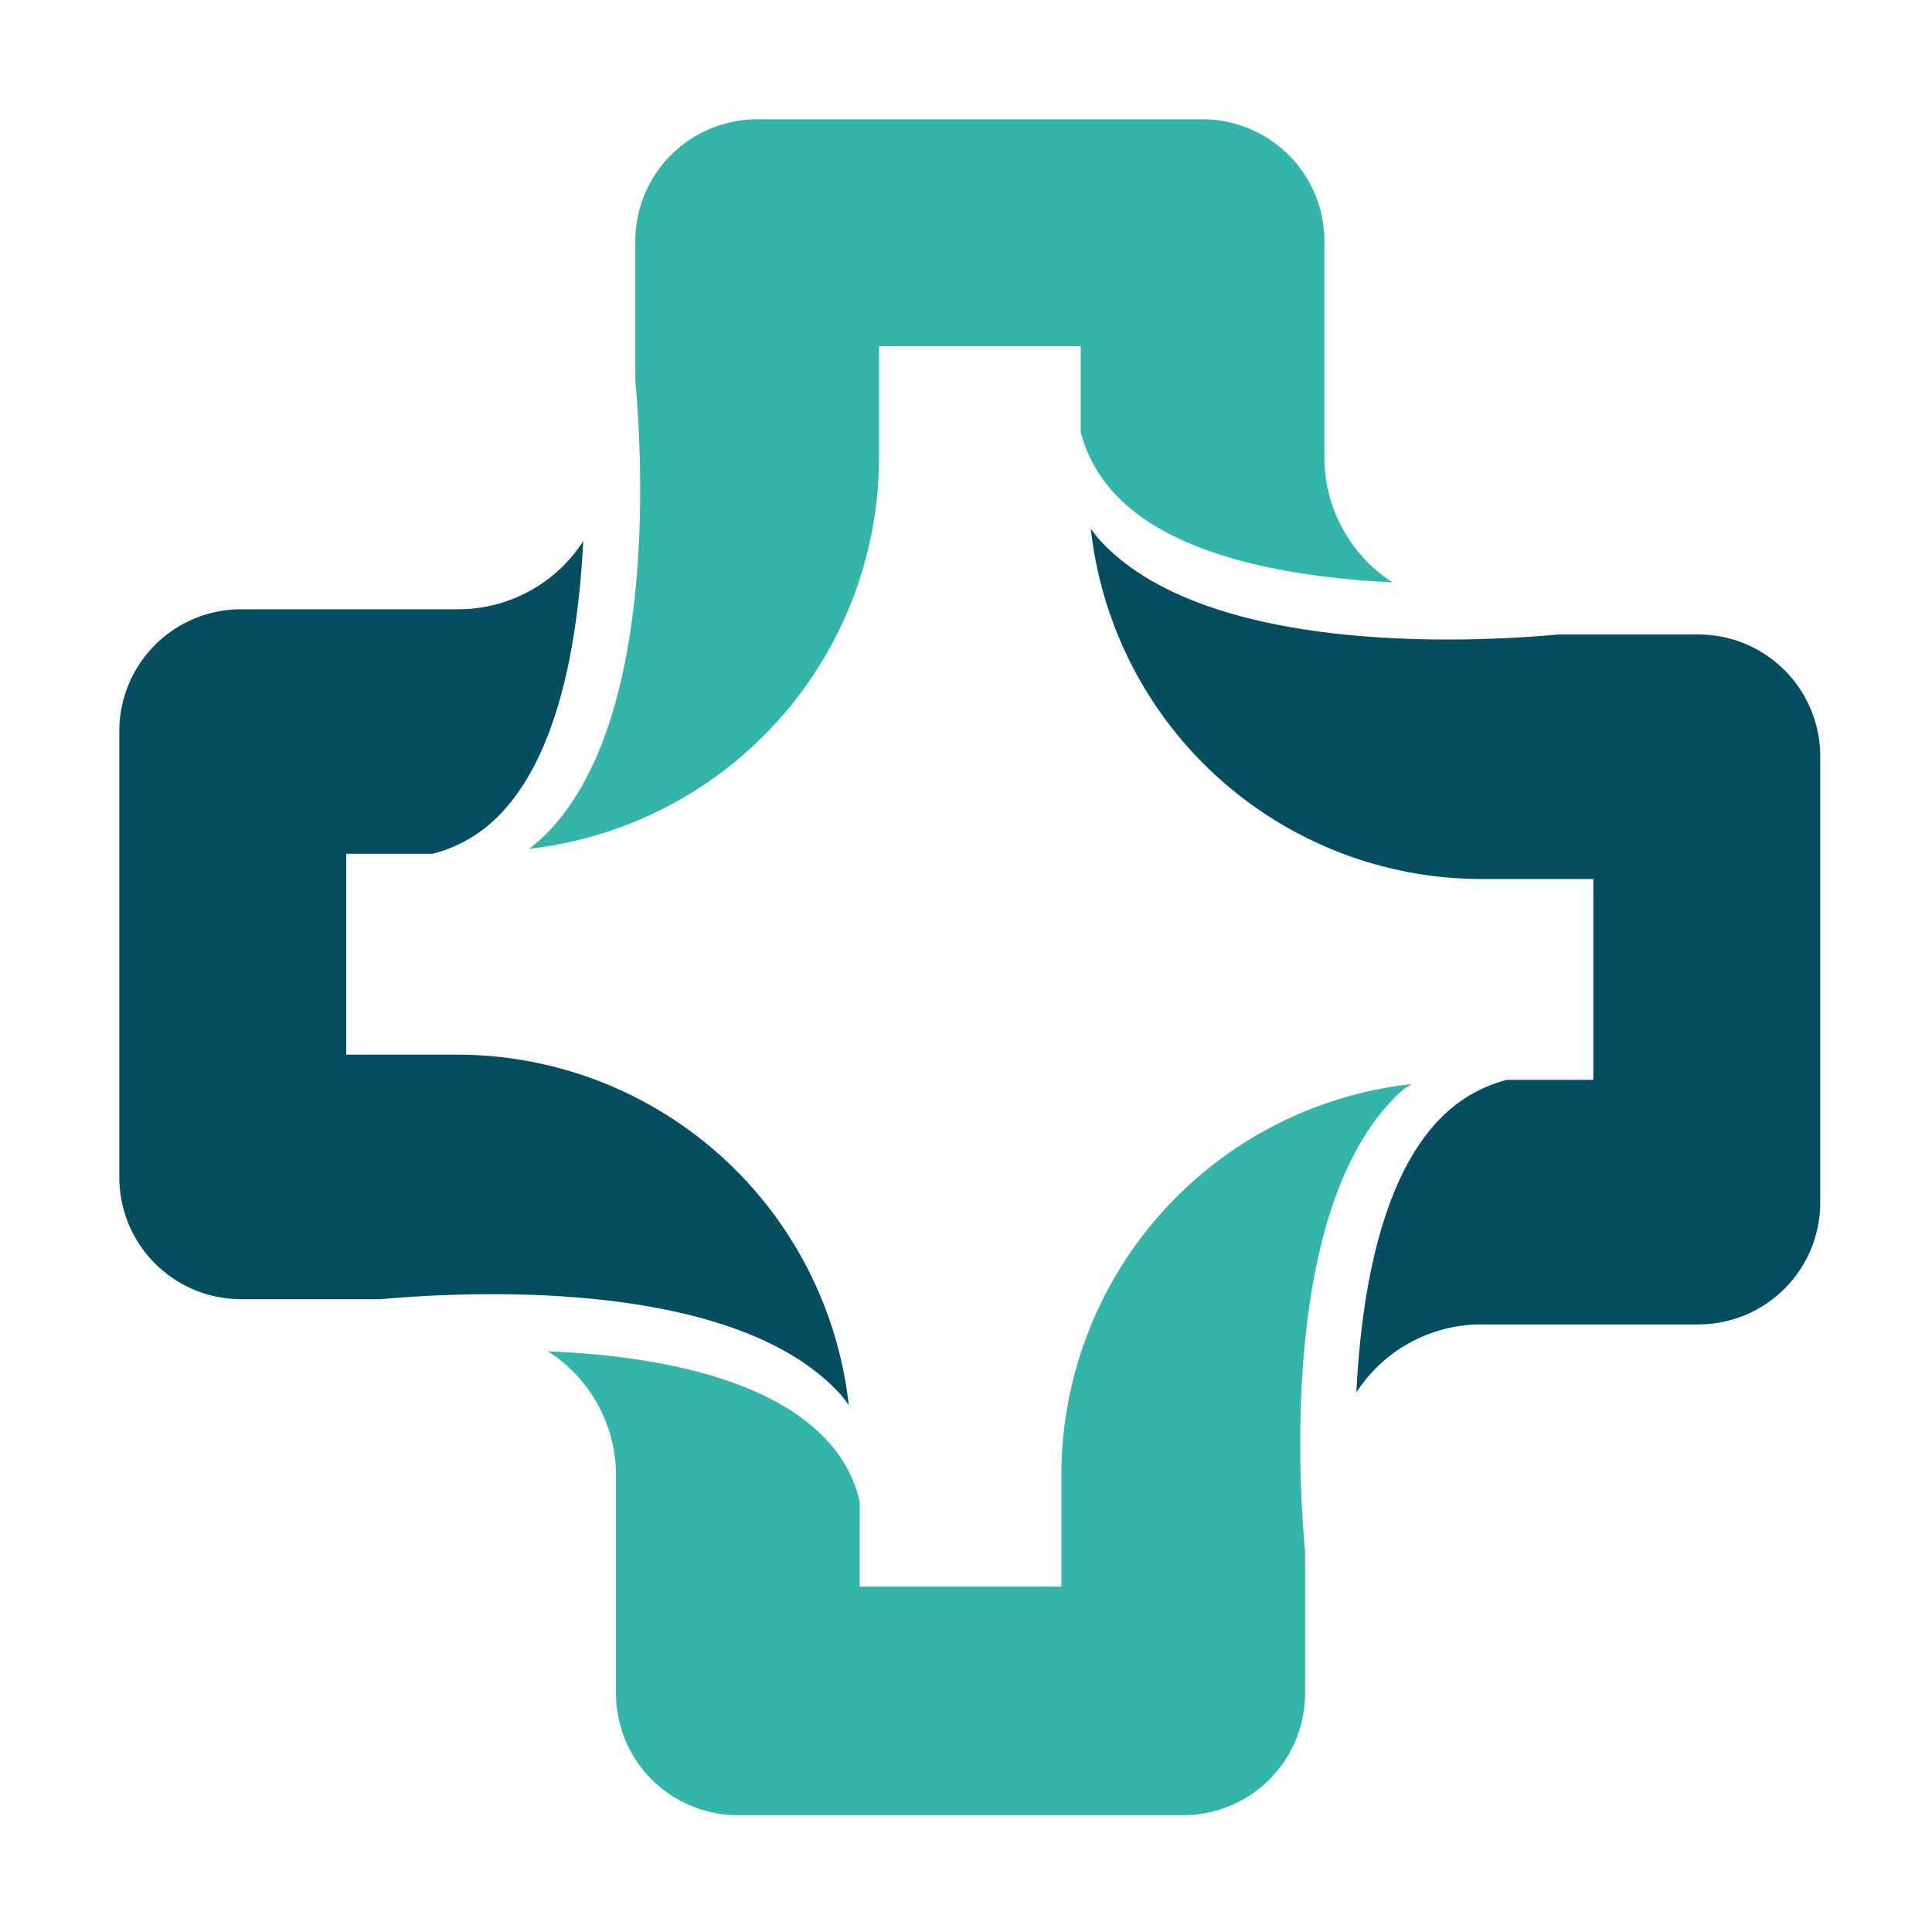
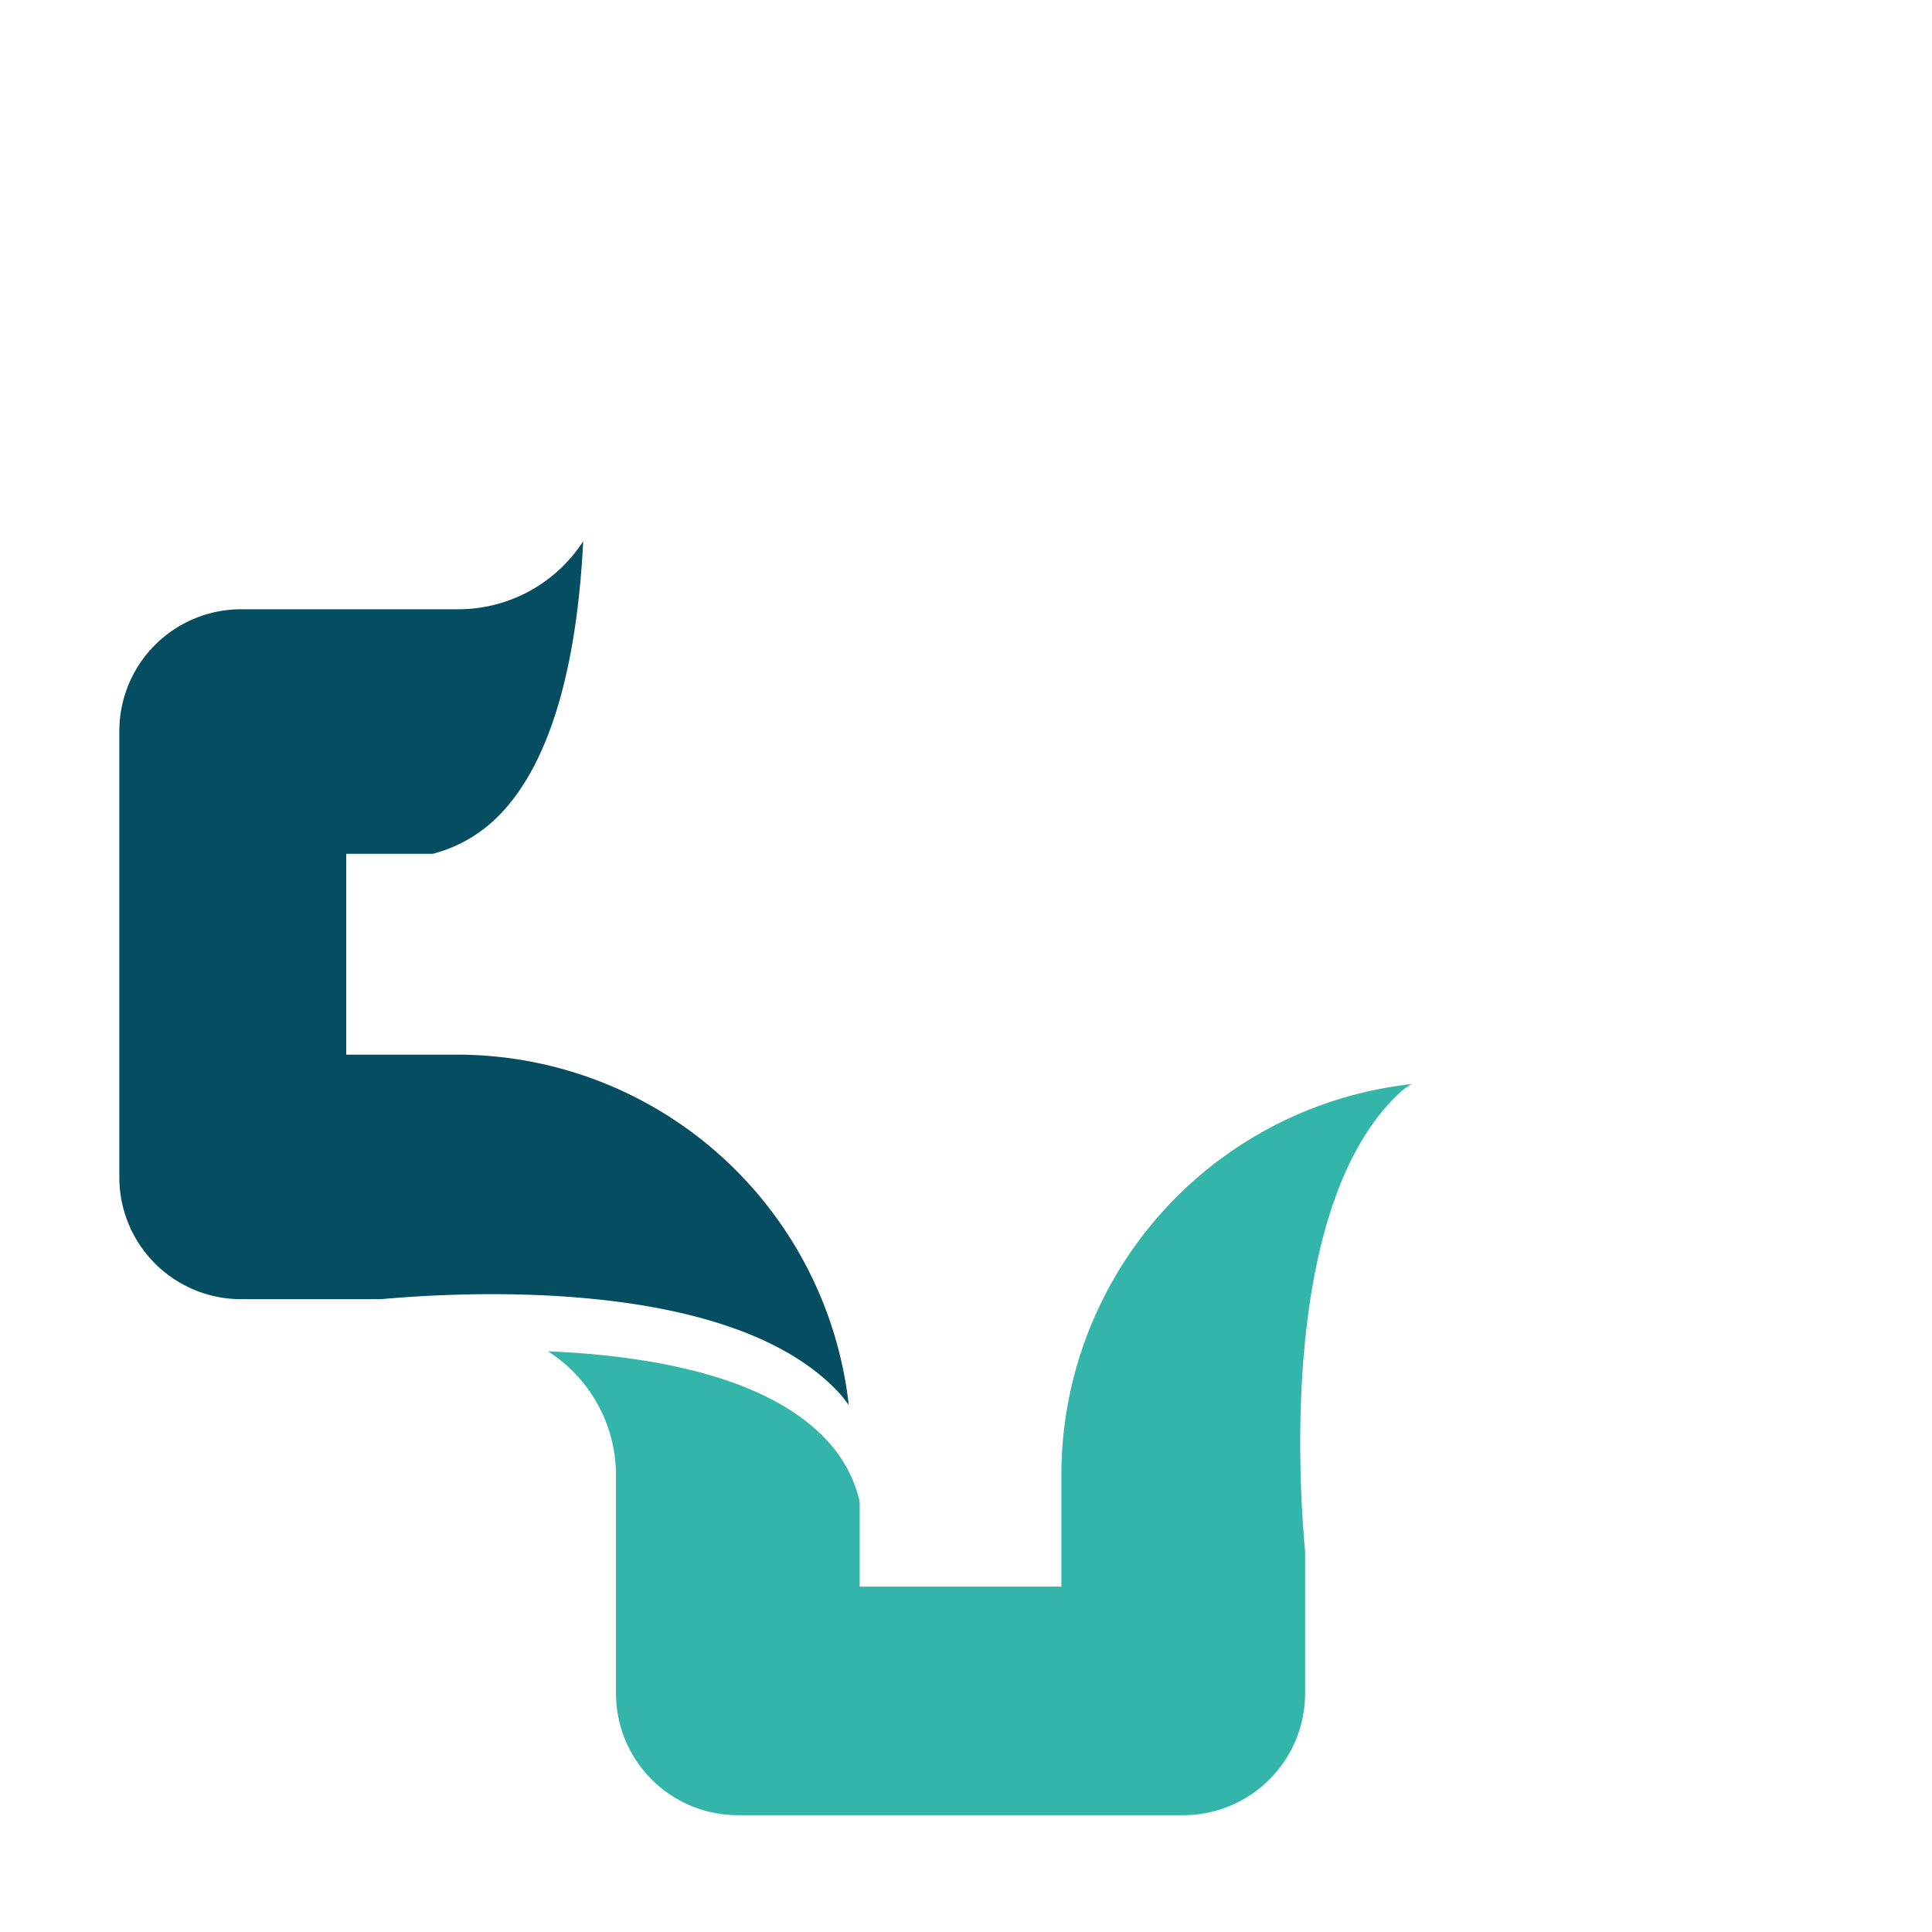
<svg xmlns="http://www.w3.org/2000/svg" viewBox="0 0 229.9 229.9">
  <defs>
    <style>

      .a {

        fill: #34b5a9;

      }



      .b {

        fill: #054e61;

      }

    </style>
  </defs>
  <g>
    <path class="a" d="M166.6,130a7.1,7.1,0,0,1,1.4-1,46.8,46.8,0,0,0-41.7,46.4v13.4h-24v-.6h0v-9.5a15.7,15.7,0,0,0-3.9-7.3c-7.1-7.7-21.2-10.1-33.2-10.6a17.5,17.5,0,0,1,8.1,14.8v25.9a14.5,14.5,0,0,0,14.5,14.5h53a14.5,14.5,0,0,0,14.5-14.5V184.6C154.5,175.9,152.5,143.1,166.6,130Z" />
    <path class="b" d="M99.9,165.8a17.1,17.1,0,0,1,1.1,1.4,46.9,46.9,0,0,0-46.5-41.7H41.2V101.6H51.5a17,17,0,0,0,7.3-4c7.6-7.1,10-21.2,10.6-33.2a17.7,17.7,0,0,1-14.9,8.1H28.7A14.5,14.5,0,0,0,14.2,87v.4h0v52.3h0v.4a14.5,14.5,0,0,0,14.5,14.5H45.3C54.1,153.8,86.9,151.7,99.9,165.8Z" />
-     <path class="a" d="M64.3,99.9,63,101a46.9,46.9,0,0,0,41.6-46.5V41.2h24v.6h0v9.6a17,17,0,0,0,4,7.3c7,7.6,21.1,10,33.1,10.6a17.7,17.7,0,0,1-8.1-14.9V28.7a14.5,14.5,0,0,0-14.5-14.5h-53A14.5,14.5,0,0,0,75.6,28.7V45.3C76.4,54.1,78.4,86.9,64.3,99.9Z" />
-     <path class="b" d="M130.9,64.3a17.1,17.1,0,0,1-1.1-1.4,46.8,46.8,0,0,0,46.5,41.7h13.3v23.9H179.3a17,17,0,0,0-7.3,4c-7.6,7.1-10,21.2-10.6,33.2a17.7,17.7,0,0,1,14.9-8.1h25.8a14.5,14.5,0,0,0,14.5-14.5v-.4h0V90.4h0v-.3a14.5,14.5,0,0,0-14.5-14.6H185.5C176.7,76.3,143.9,78.4,130.9,64.3Z" />
  </g>
</svg>